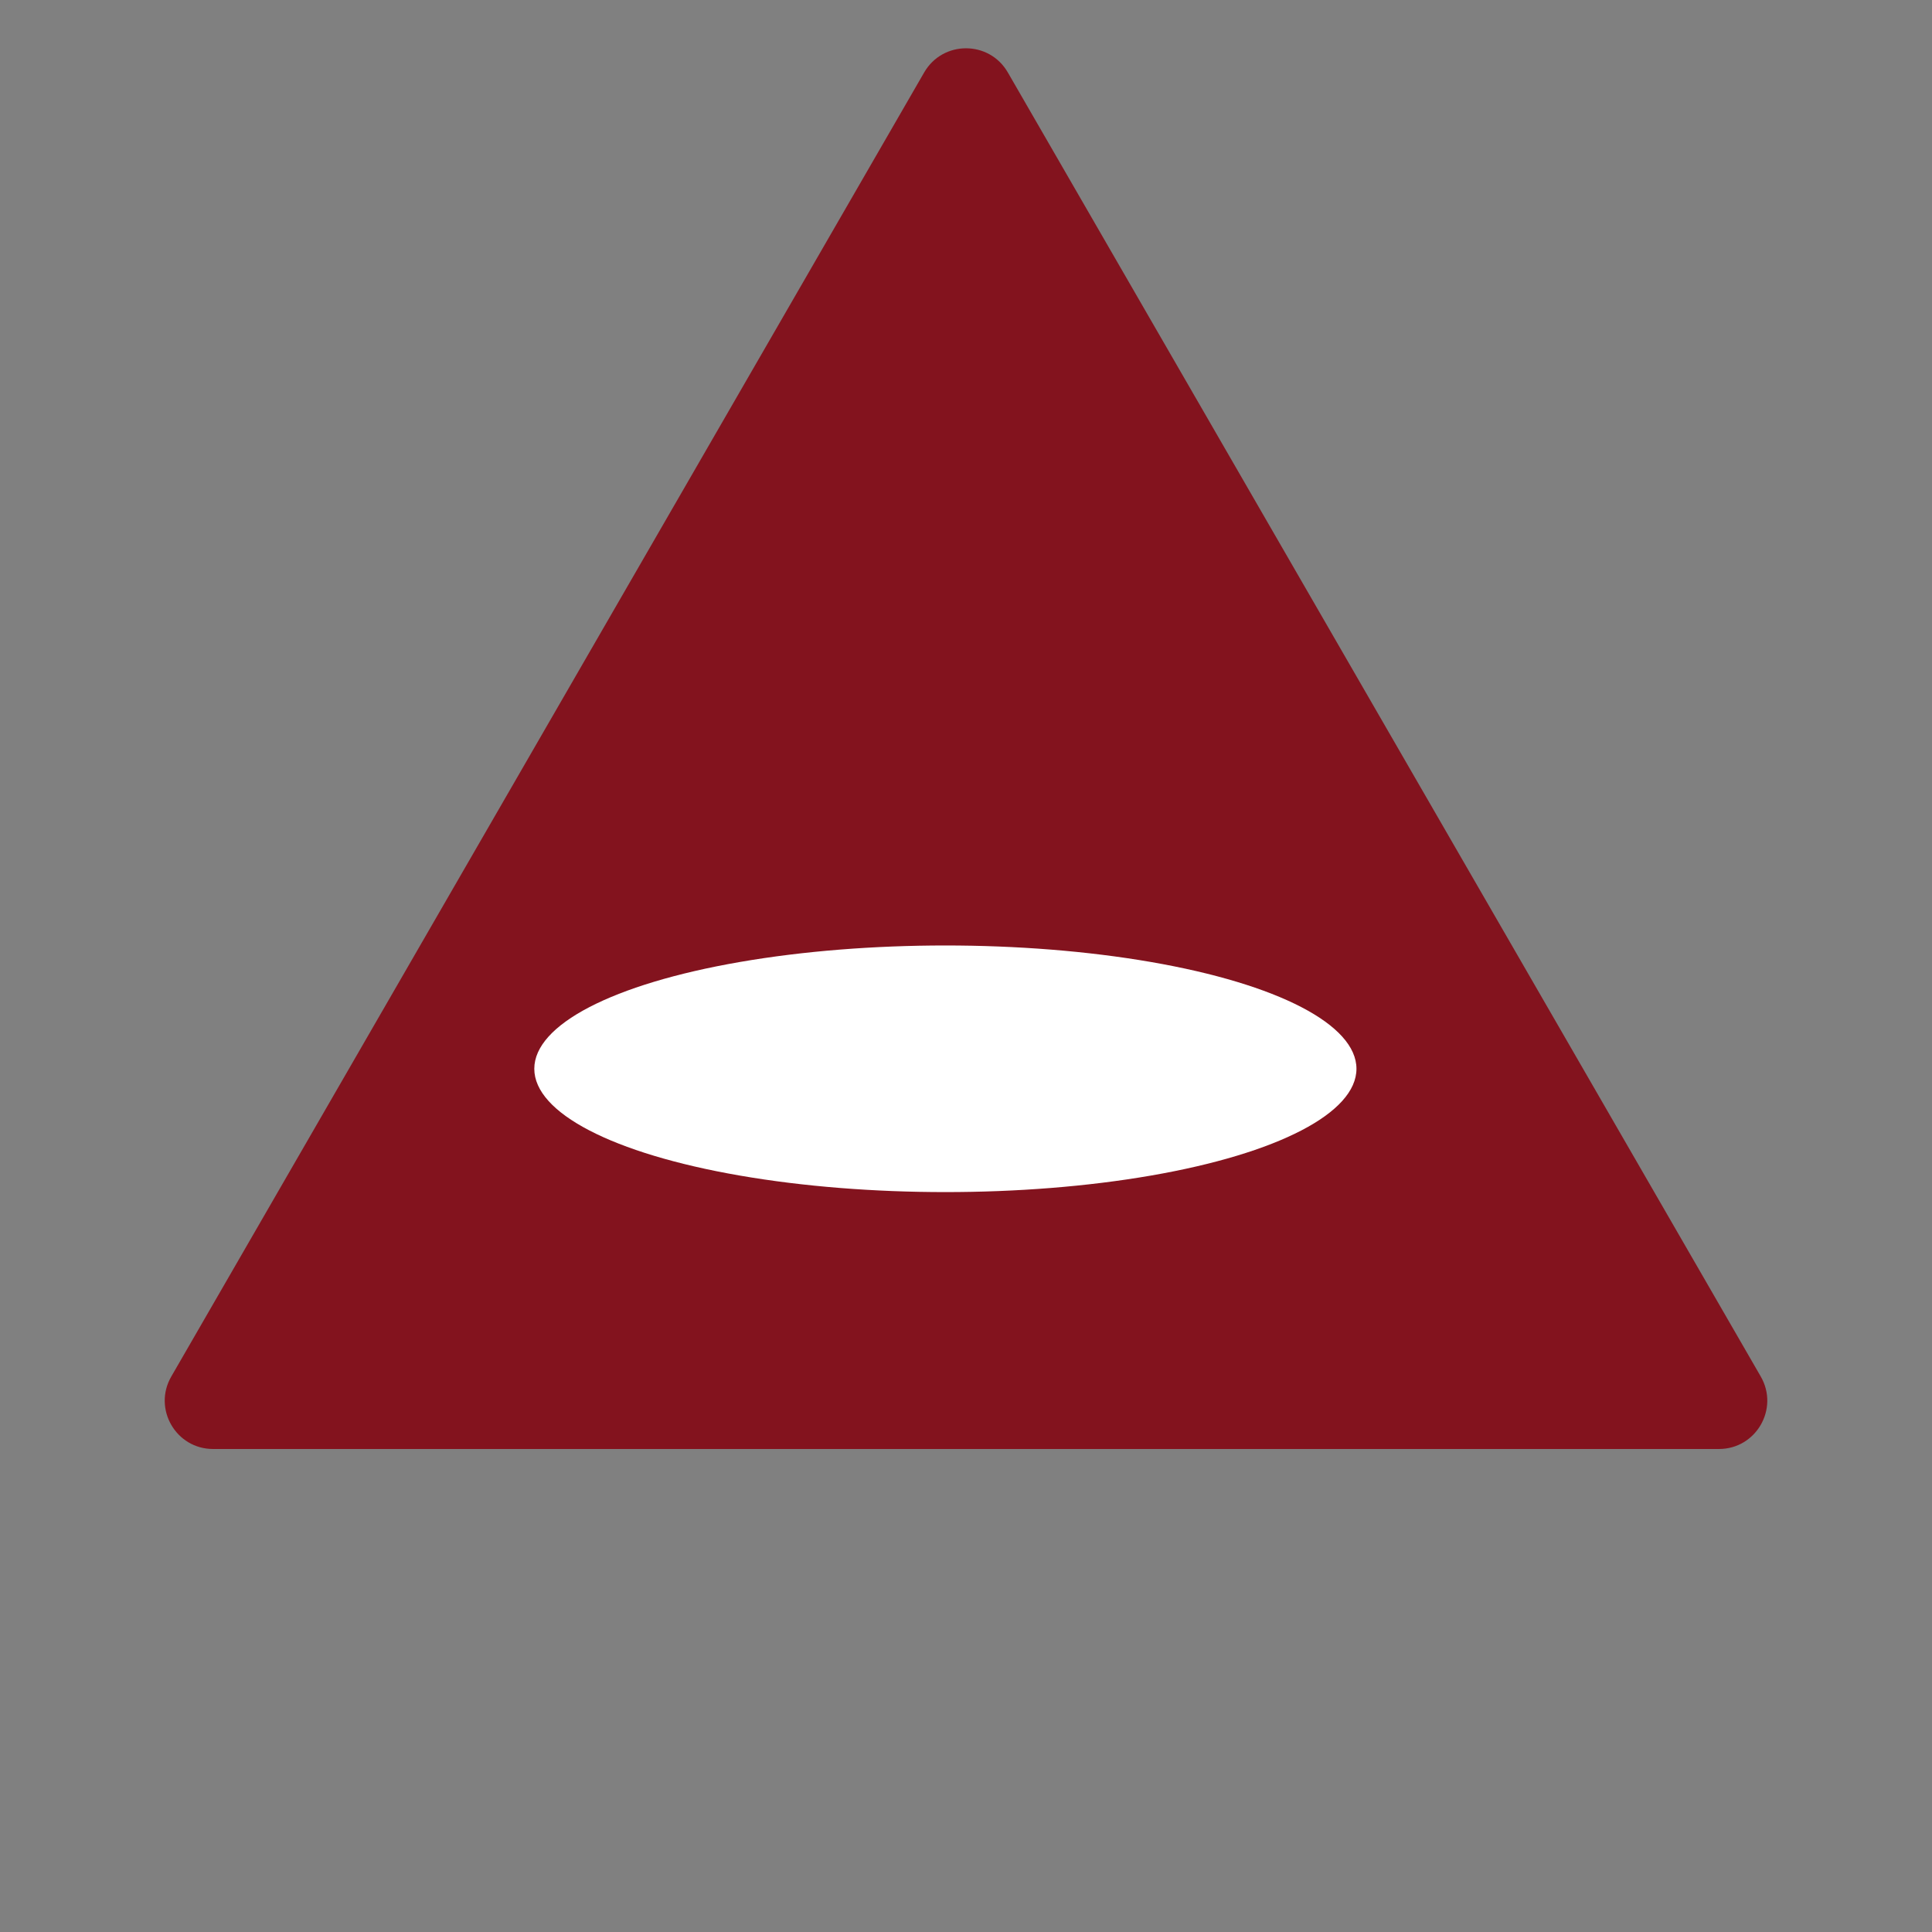
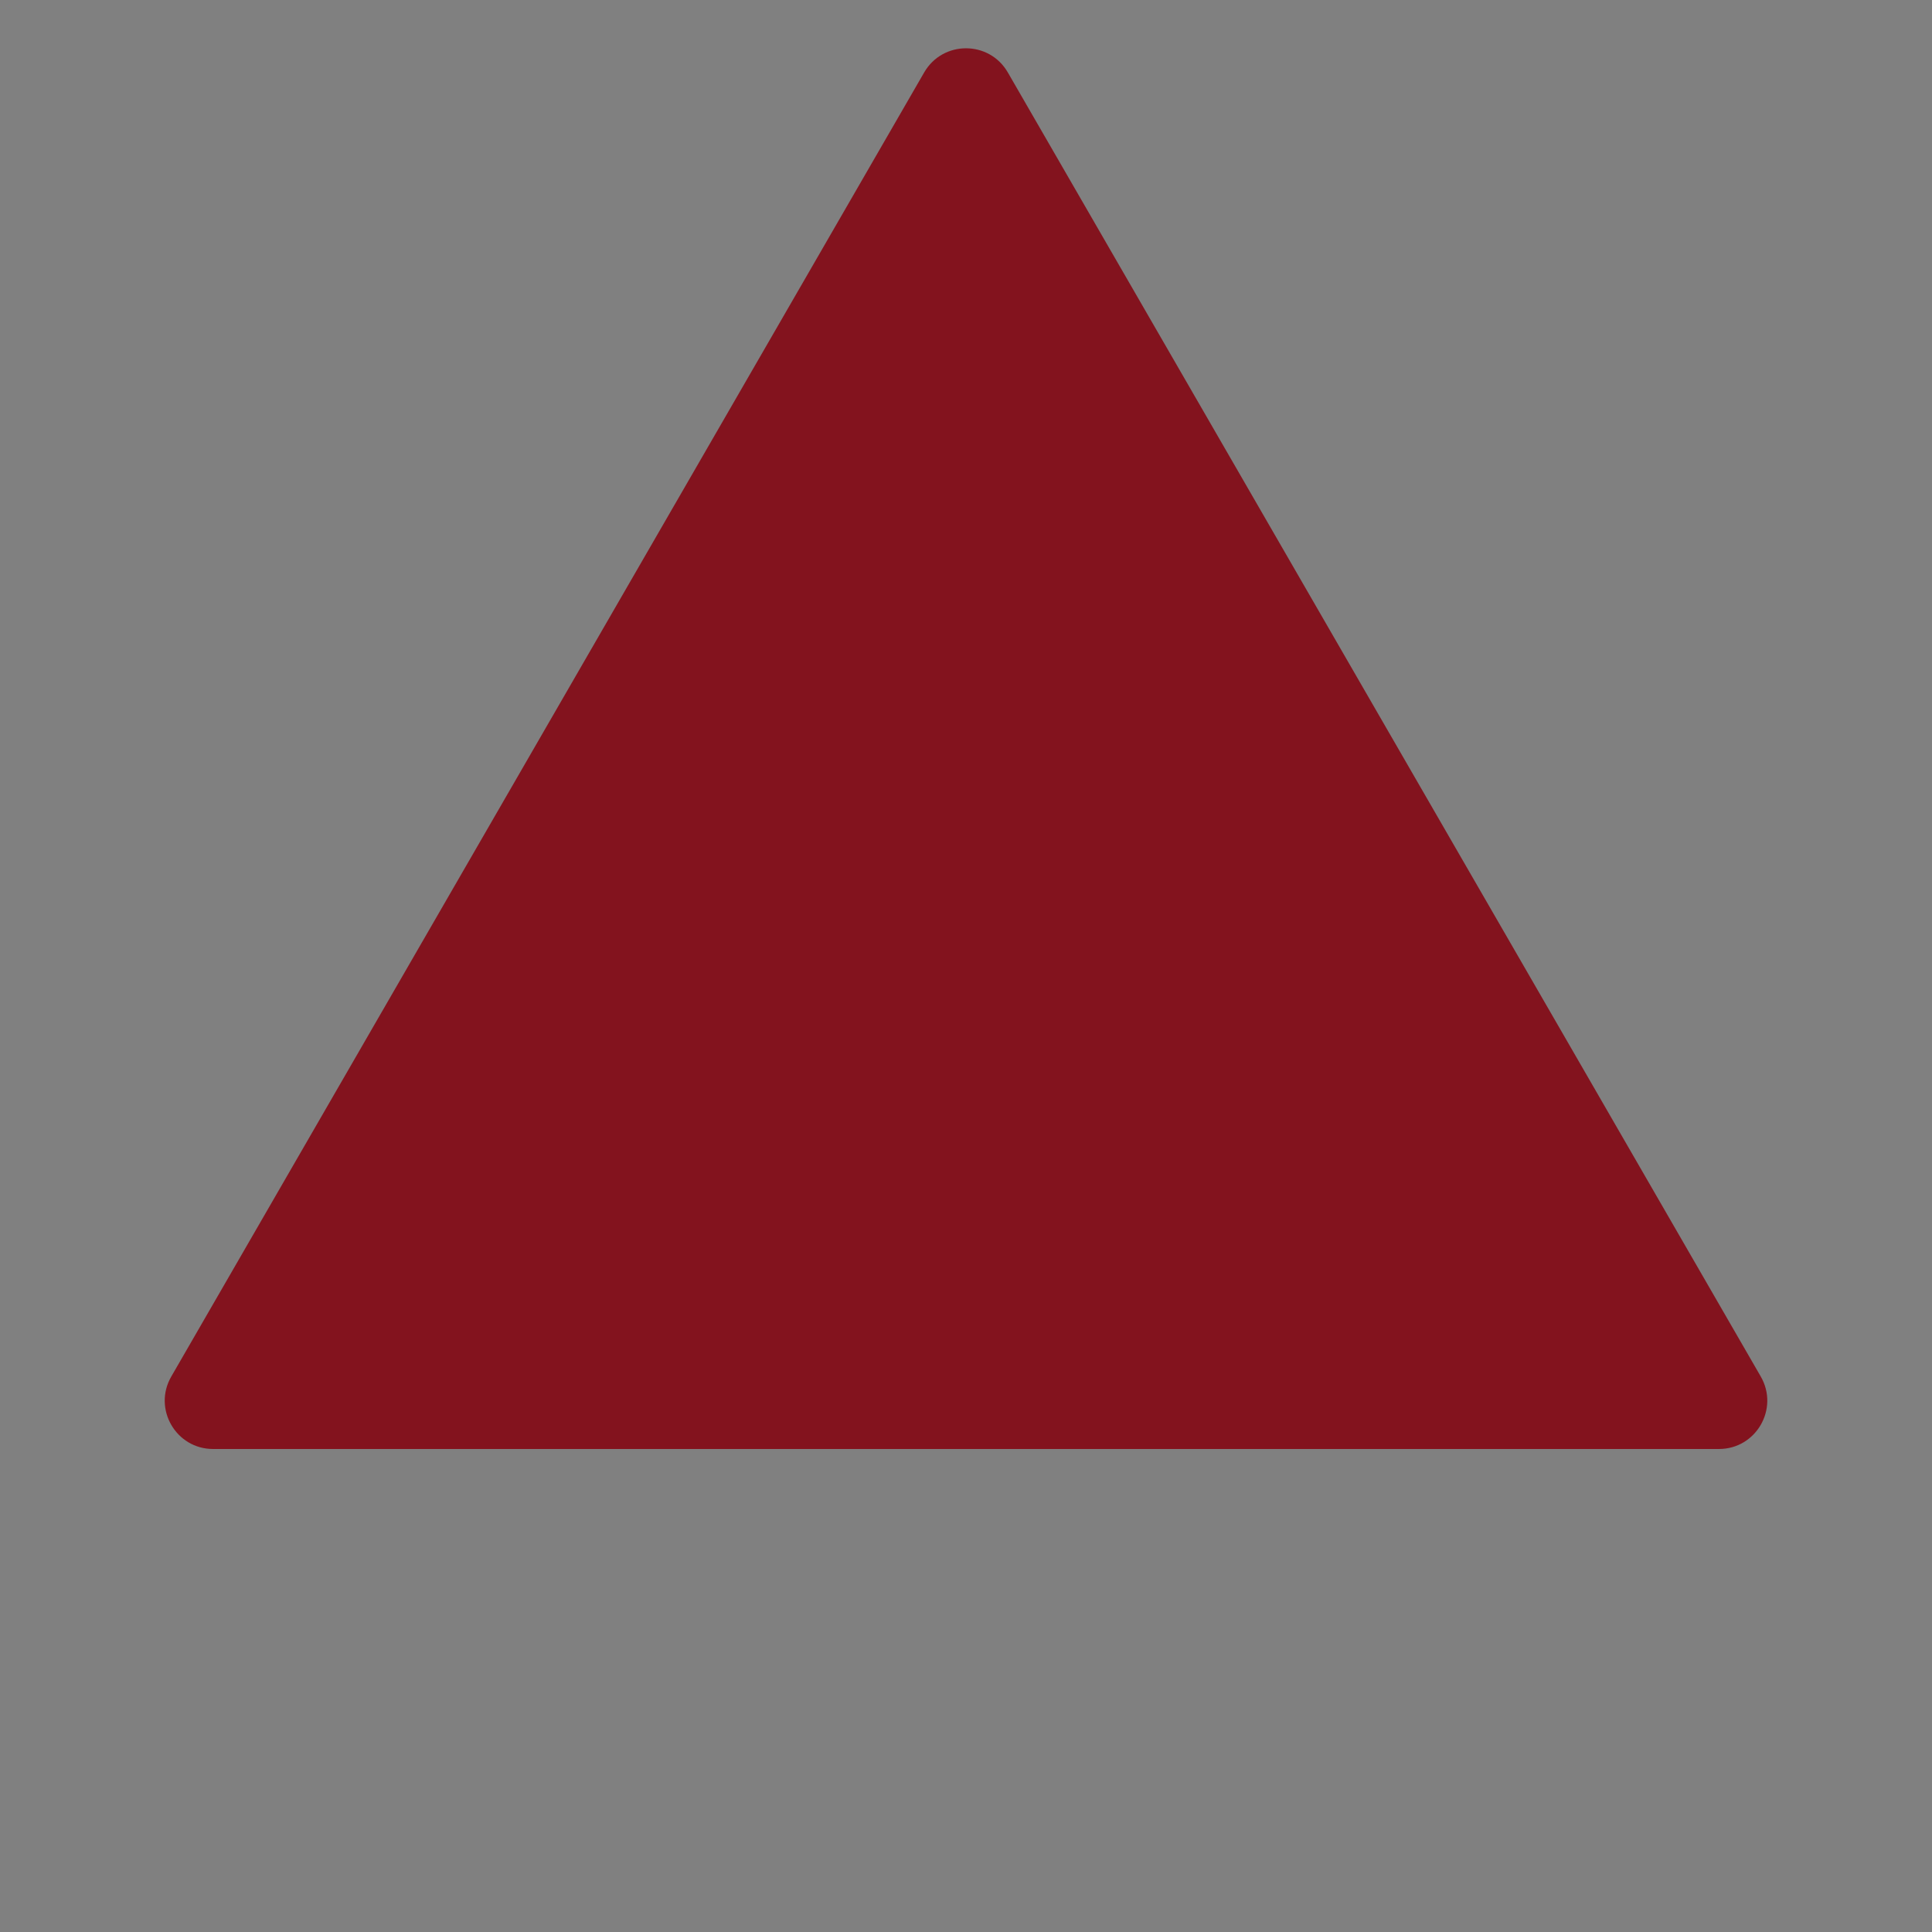
<svg xmlns="http://www.w3.org/2000/svg" width="40" height="40" viewBox="0 0 40 40" fill="none">
  <rect x="0" y="0" width="40" height="40" fill="#808080" stroke="none" />
  <path d="M19.134 1.5C19.519 0.833 20.481 0.833 20.866 1.5L36.455 28.5C36.839 29.167 36.358 30 35.589 30H4.412C3.642 30 3.161 29.167 3.546 28.5L19.134 1.5Z" fill="#83131E" />
-   <ellipse cx="19.573" cy="22.128" rx="8.511" ry="2.553" fill="white" />
</svg>